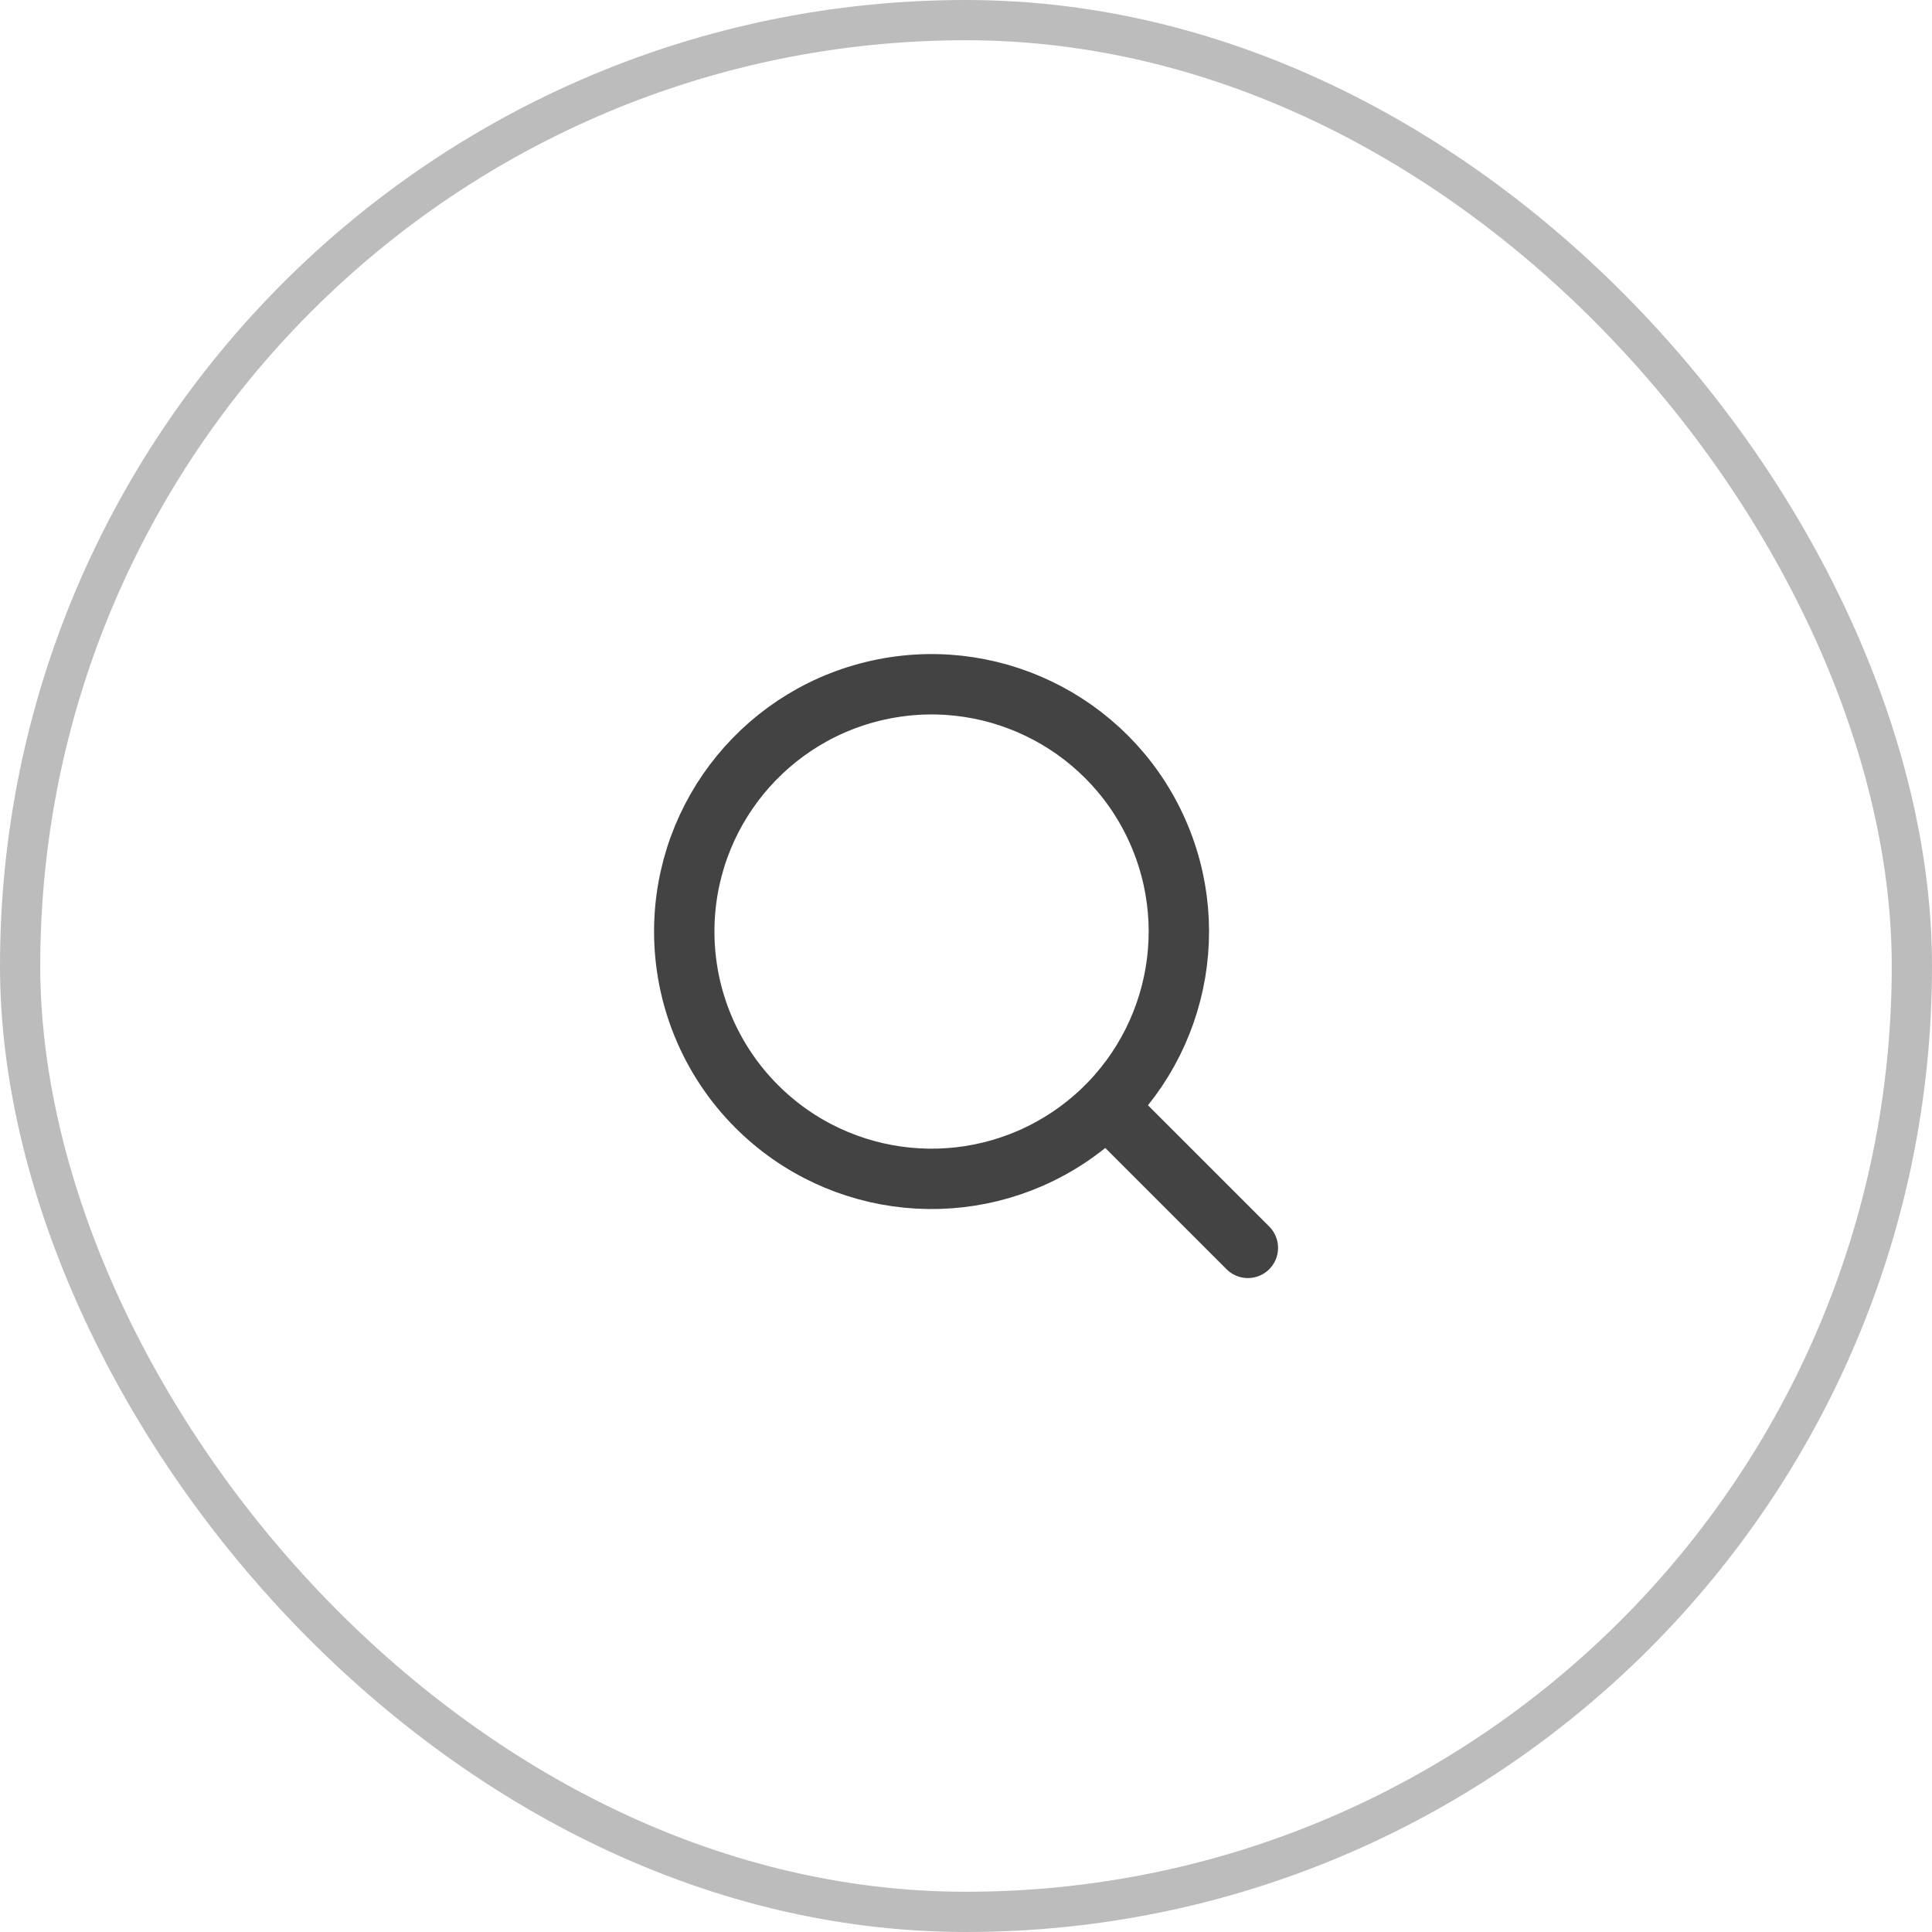
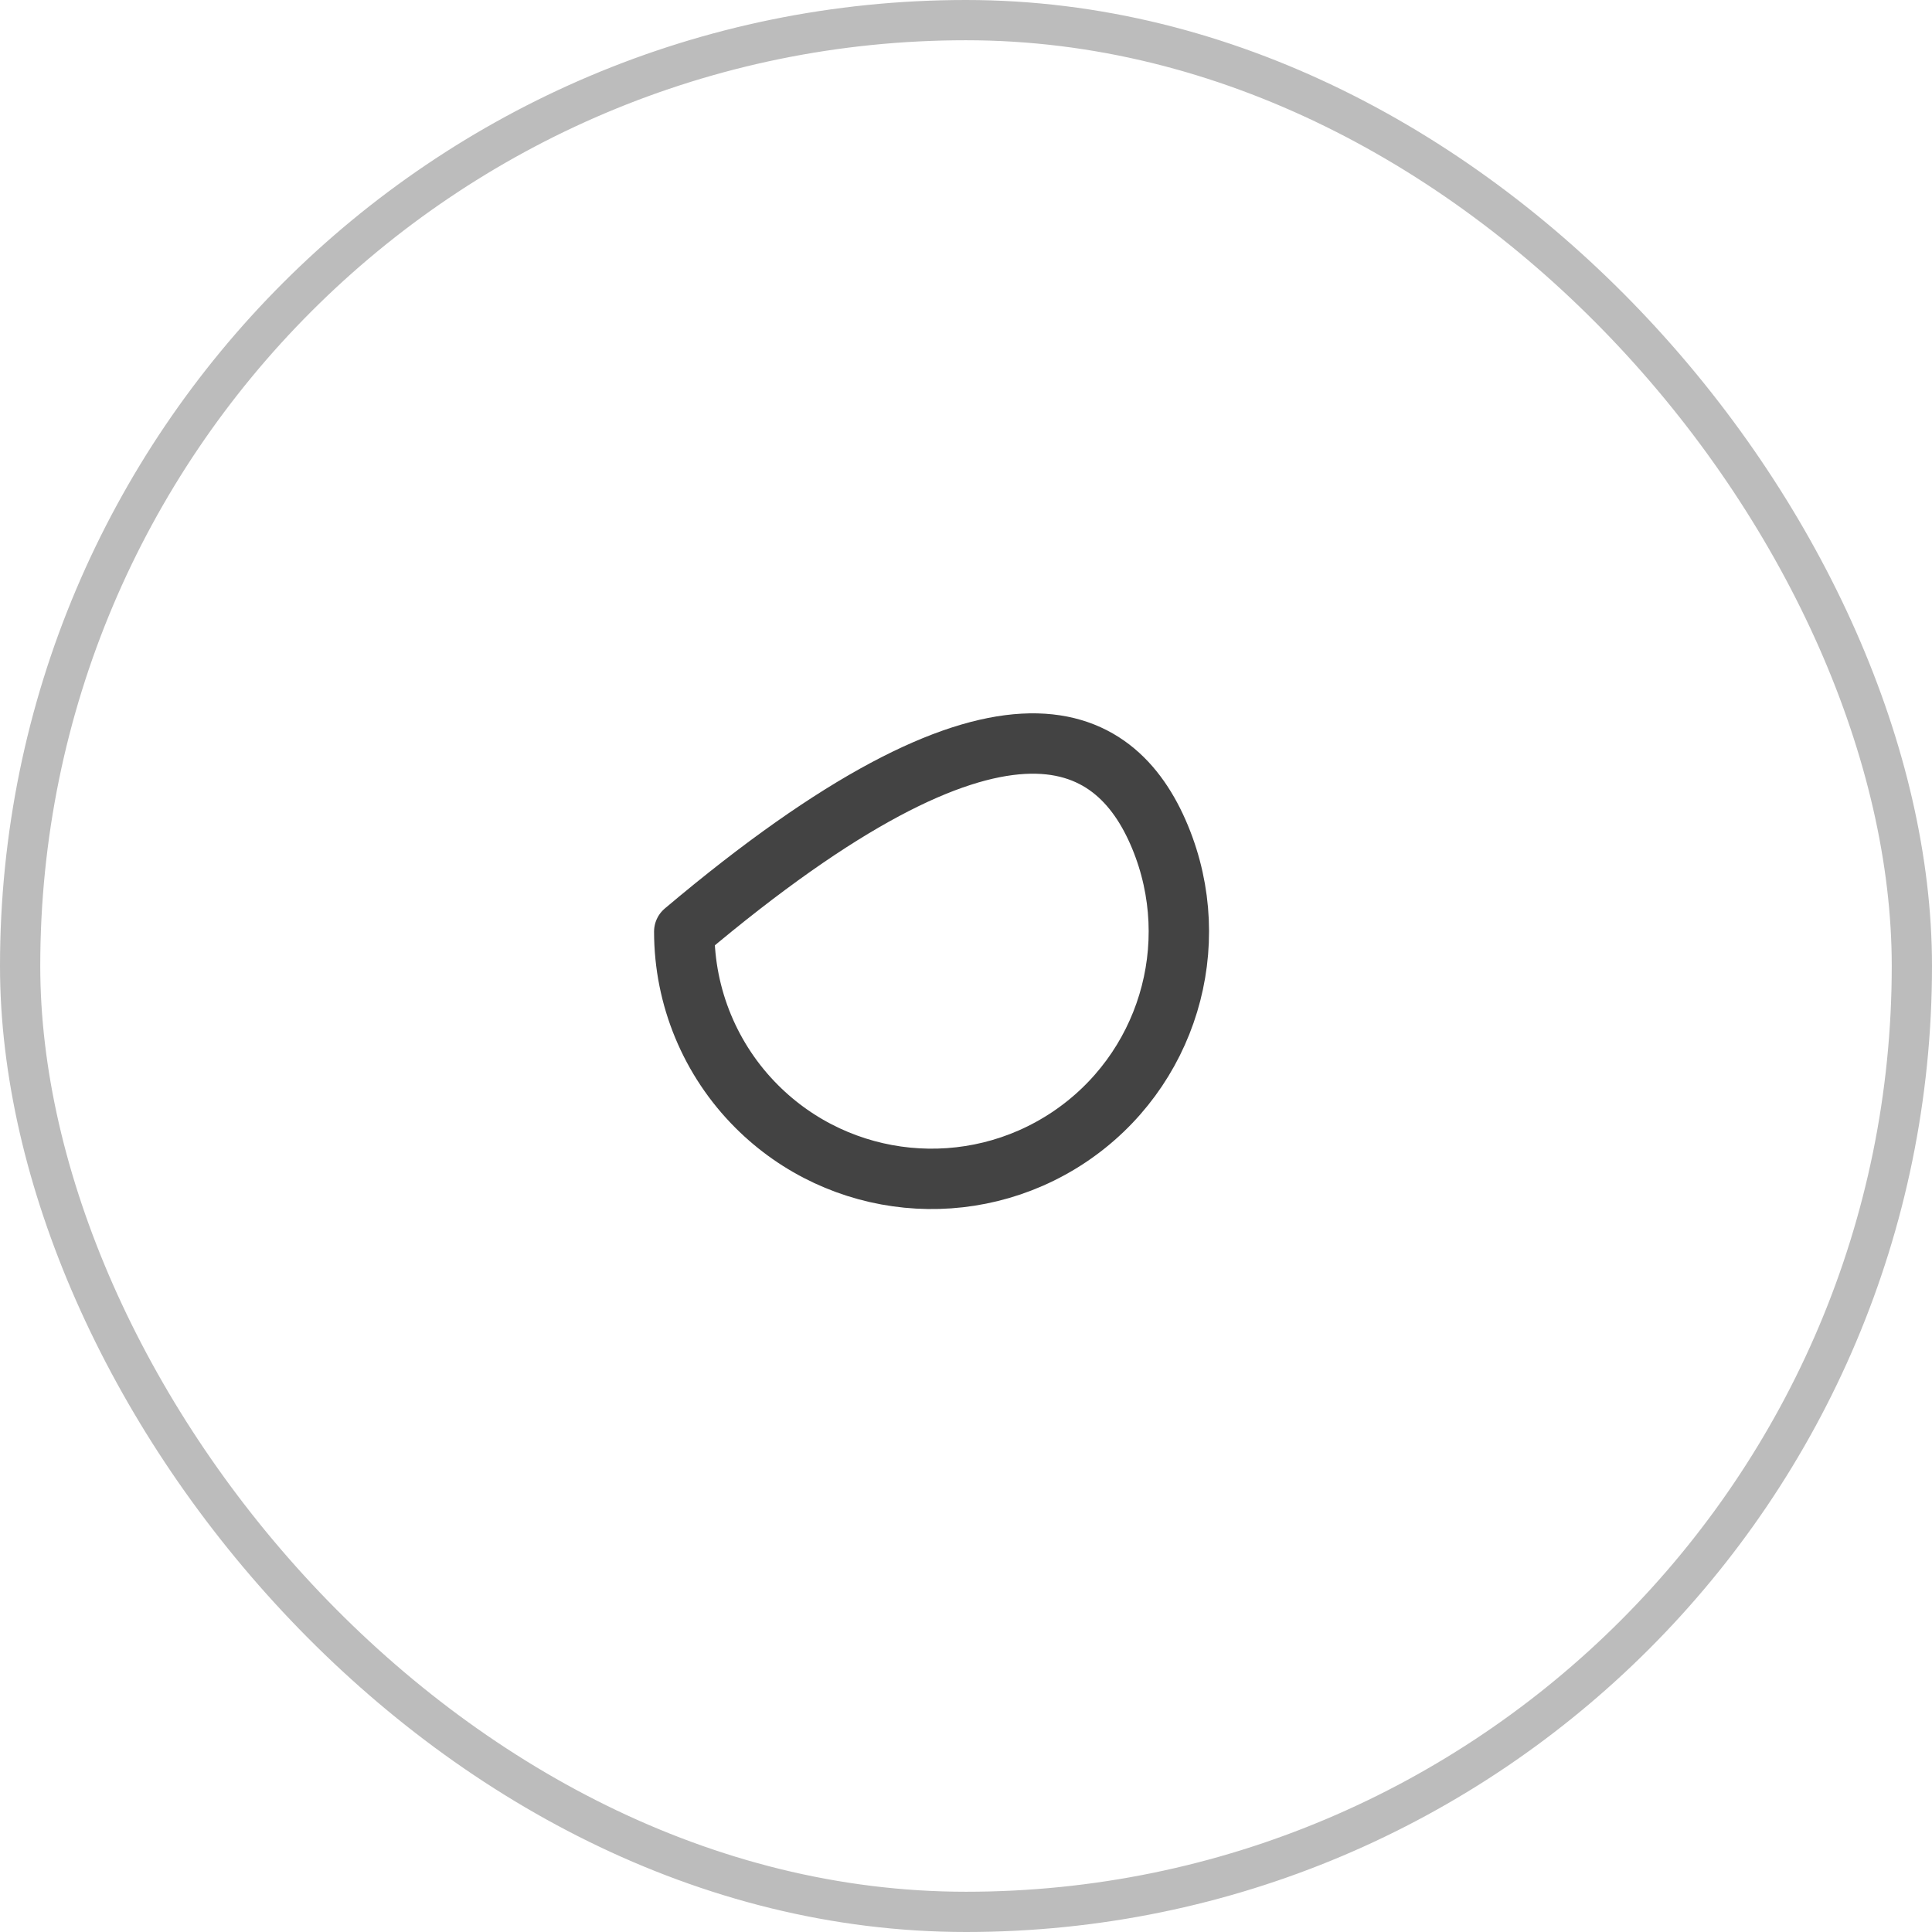
<svg xmlns="http://www.w3.org/2000/svg" width="48" height="48" viewBox="0 0 48 48" fill="none">
  <rect x="0.5" y="0.5" width="47" height="47" rx="23.5" stroke="#BCBCBC" />
-   <path fill-rule="evenodd" clip-rule="evenodd" d="M17 23.145C17 20.214 19.07 17.691 21.945 17.119C24.819 16.547 27.698 18.085 28.82 20.793C29.942 23.501 28.995 26.624 26.558 28.253C24.121 29.881 20.873 29.562 18.8 27.489C17.648 26.338 17 24.775 17 23.145Z" stroke="#434343" stroke-width="1.5" stroke-linecap="round" stroke-linejoin="round" />
-   <path d="M27.492 27.492L31.003 31.003" stroke="#434343" stroke-width="1.5" stroke-linecap="round" stroke-linejoin="round" />
+   <path fill-rule="evenodd" clip-rule="evenodd" d="M17 23.145C24.819 16.547 27.698 18.085 28.82 20.793C29.942 23.501 28.995 26.624 26.558 28.253C24.121 29.881 20.873 29.562 18.8 27.489C17.648 26.338 17 24.775 17 23.145Z" stroke="#434343" stroke-width="1.5" stroke-linecap="round" stroke-linejoin="round" />
</svg>